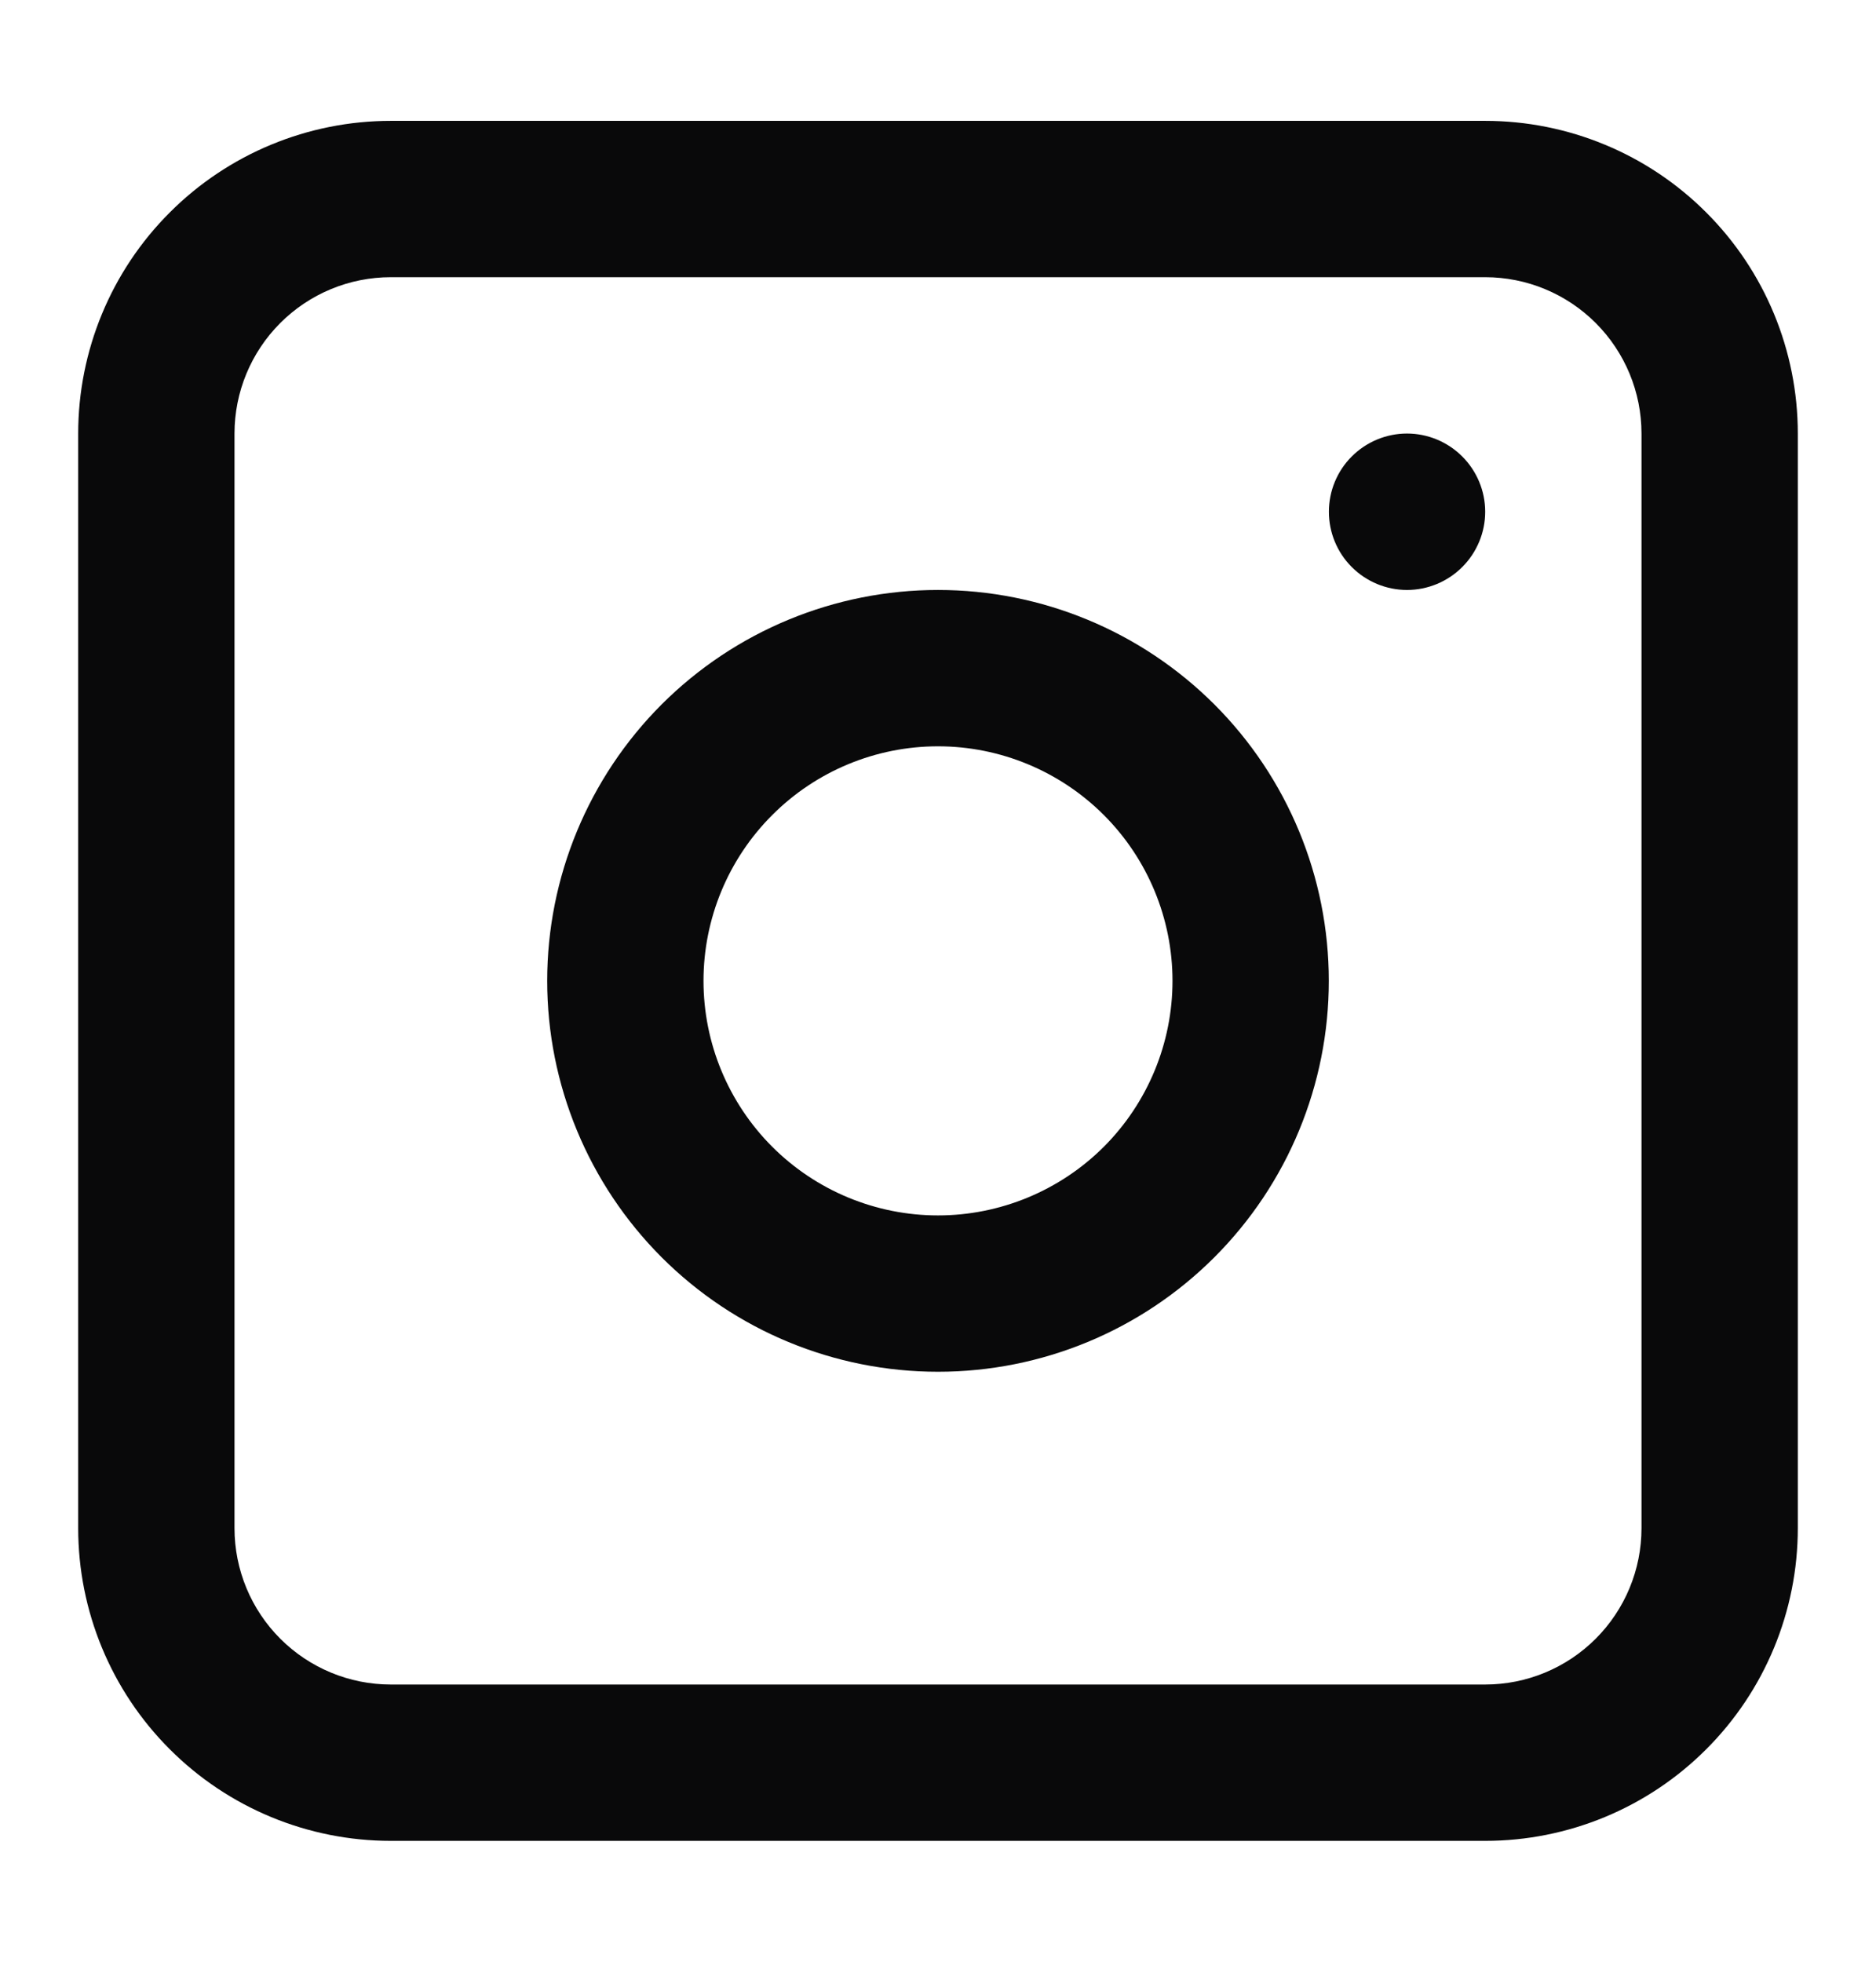
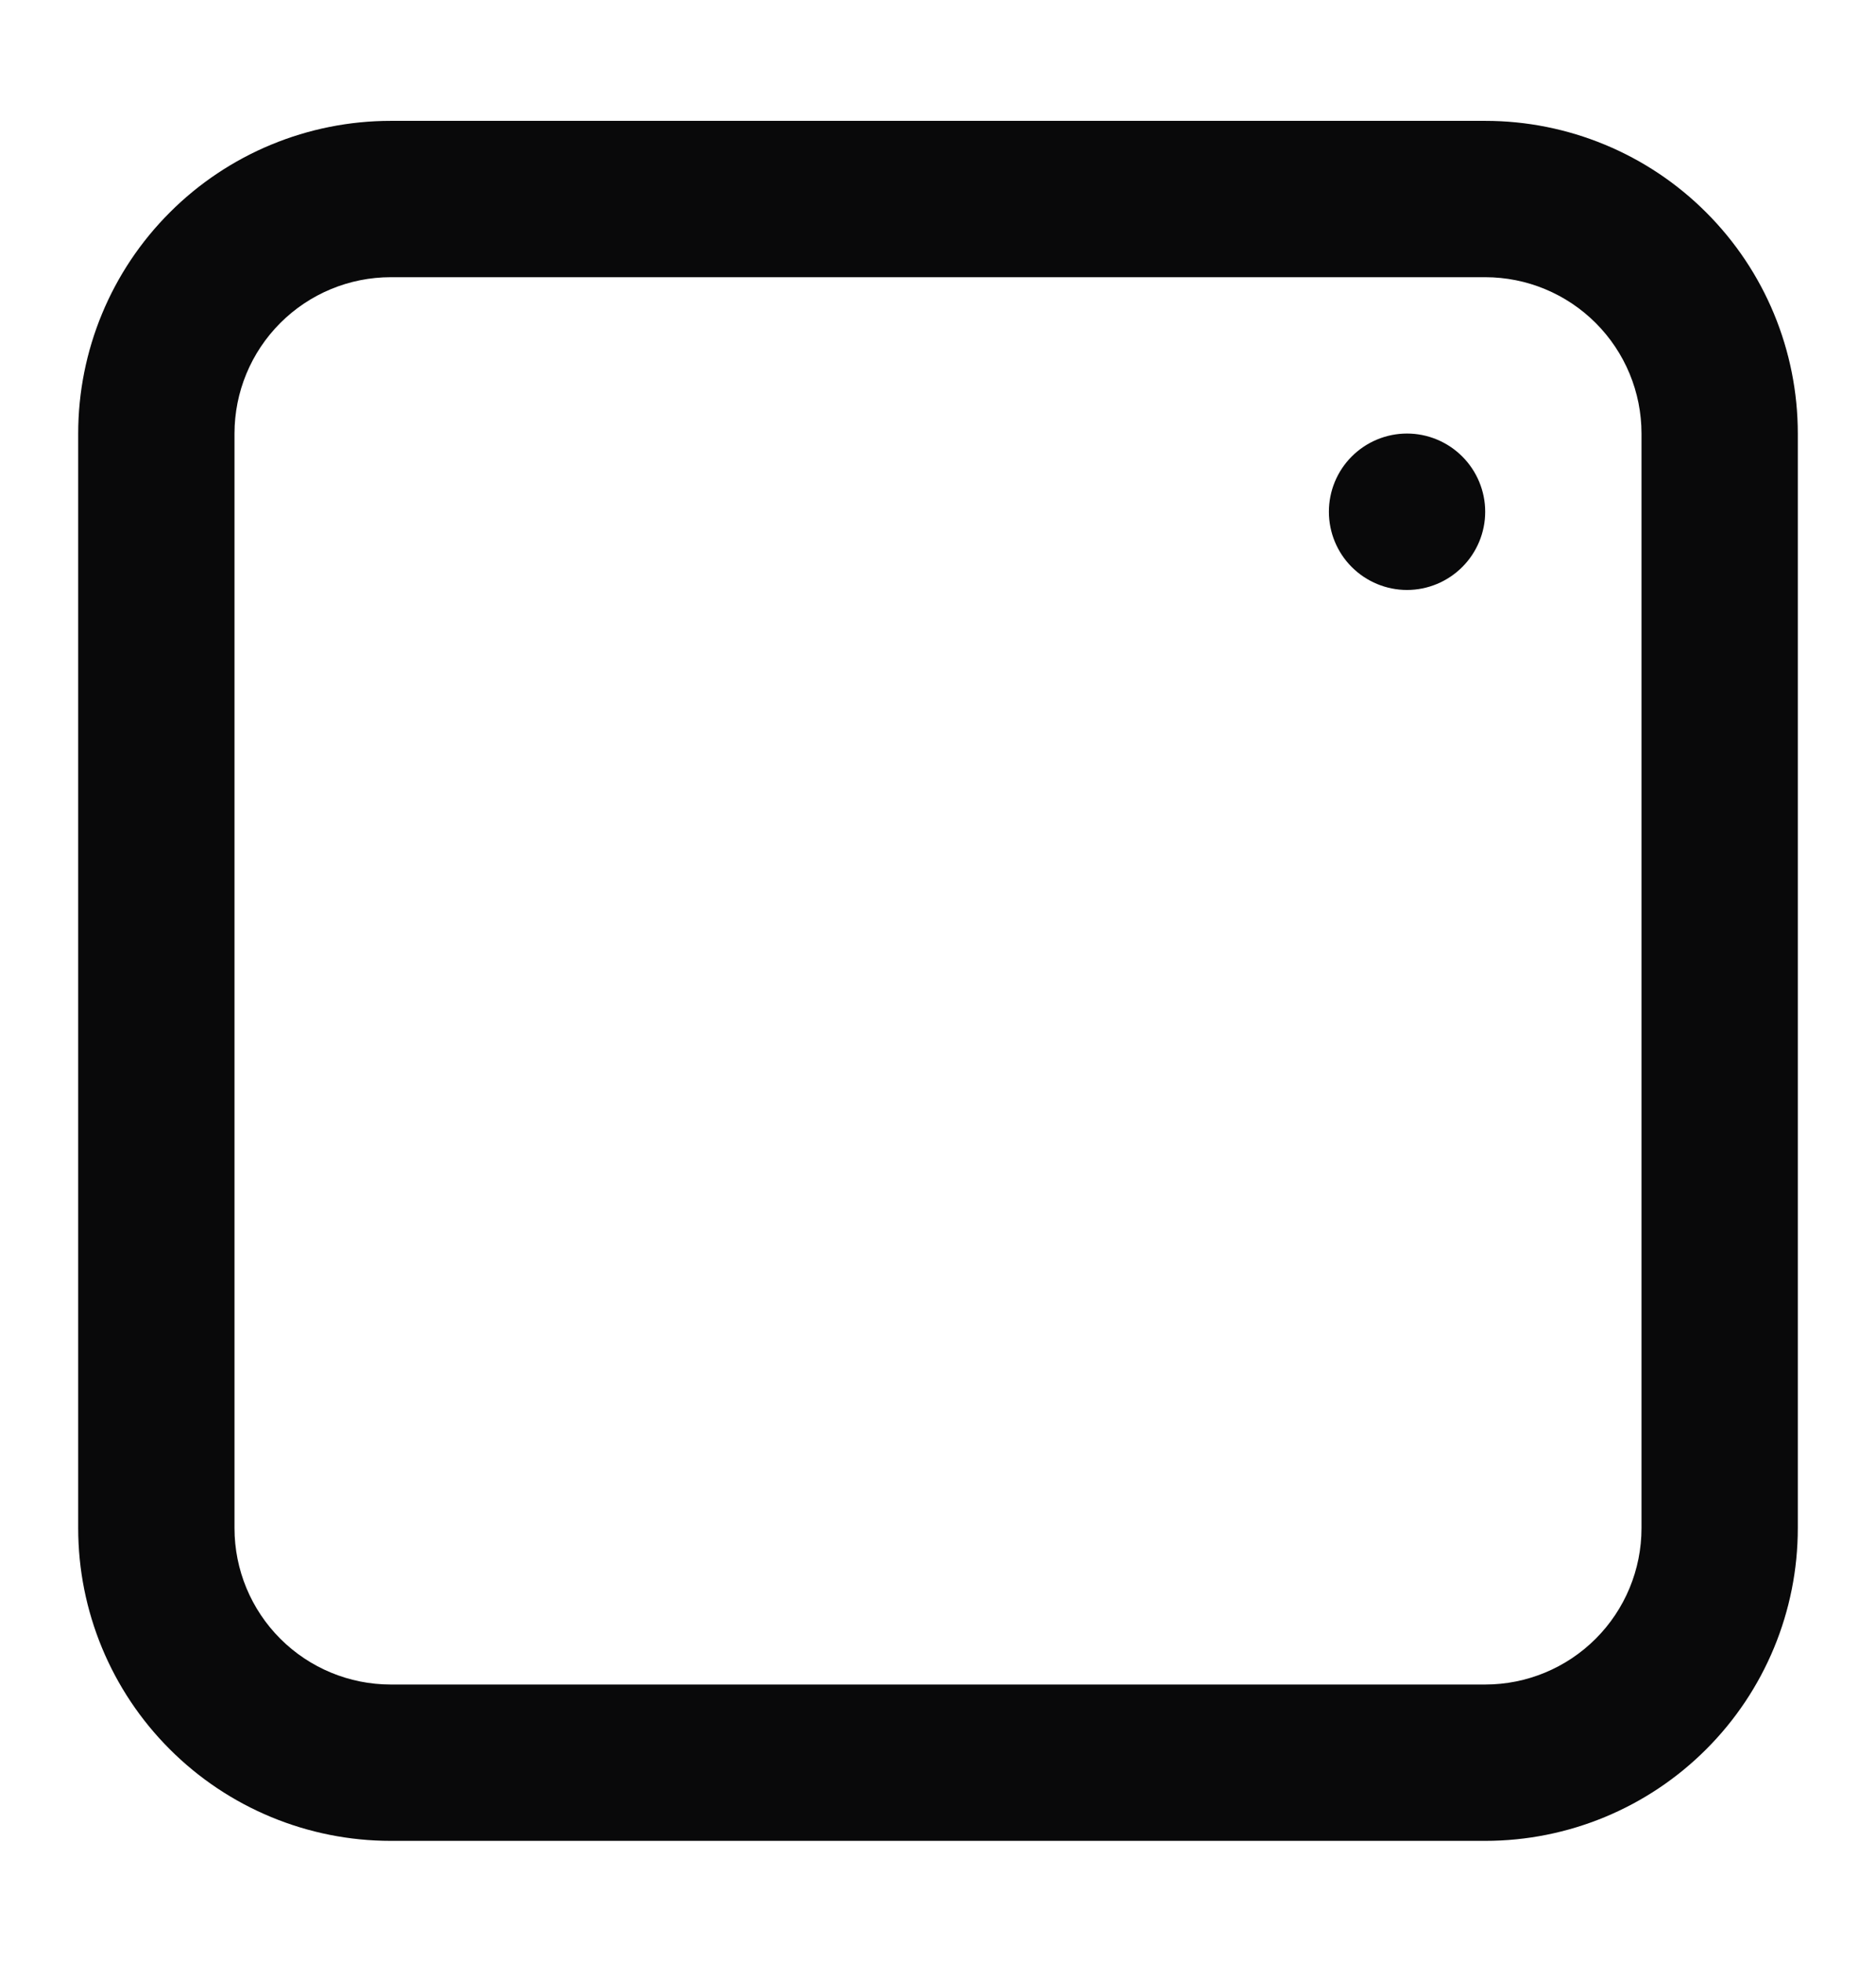
<svg xmlns="http://www.w3.org/2000/svg" width="22" height="23" viewBox="0 0 22 23" fill="none">
  <g clip-path="url(#clip0_298_306)">
-     <path fill-rule="evenodd" clip-rule="evenodd" d="M11 6.917C9.785 6.917 8.619 7.4 7.759 8.259C6.9 9.119 6.417 10.284 6.417 11.5C6.417 12.716 6.9 13.881 7.759 14.741C8.619 15.601 9.785 16.083 11 16.083C12.216 16.083 13.381 15.601 14.241 14.741C15.101 13.881 15.583 12.716 15.583 11.5C15.583 10.284 15.101 9.119 14.241 8.259C13.381 7.4 12.216 6.917 11 6.917ZM8.25 11.5C8.25 12.229 8.54 12.929 9.056 13.445C9.571 13.96 10.271 14.25 11 14.25C11.729 14.25 12.429 13.96 12.945 13.445C13.46 12.929 13.75 12.229 13.75 11.5C13.75 10.771 13.46 10.071 12.945 9.556C12.429 9.04 11.729 8.75 11 8.75C10.271 8.75 9.571 9.04 9.056 9.556C8.54 10.071 8.25 10.771 8.25 11.5Z" fill="#09090A" />
    <path d="M16.5 5.083C16.257 5.083 16.024 5.18 15.852 5.352C15.68 5.524 15.584 5.757 15.584 6C15.584 6.243 15.68 6.476 15.852 6.648C16.024 6.82 16.257 6.917 16.5 6.917C16.743 6.917 16.976 6.82 17.148 6.648C17.32 6.476 17.417 6.243 17.417 6C17.417 5.757 17.32 5.524 17.148 5.352C16.976 5.18 16.743 5.083 16.5 5.083Z" fill="#09090A" />
    <path fill-rule="evenodd" clip-rule="evenodd" d="M4.583 1.417C3.611 1.417 2.678 1.803 1.991 2.491C1.303 3.178 0.917 4.111 0.917 5.083V17.917C0.917 18.889 1.303 19.822 1.991 20.509C2.678 21.197 3.611 21.583 4.583 21.583H17.417C18.389 21.583 19.322 21.197 20.009 20.509C20.697 19.822 21.083 18.889 21.083 17.917V5.083C21.083 4.111 20.697 3.178 20.009 2.491C19.322 1.803 18.389 1.417 17.417 1.417H4.583ZM17.417 3.25H4.583C4.097 3.25 3.631 3.443 3.287 3.787C2.943 4.131 2.75 4.597 2.75 5.083V17.917C2.75 18.403 2.943 18.869 3.287 19.213C3.631 19.557 4.097 19.75 4.583 19.75H17.417C17.903 19.75 18.369 19.557 18.713 19.213C19.057 18.869 19.25 18.403 19.25 17.917V5.083C19.25 4.597 19.057 4.131 18.713 3.787C18.369 3.443 17.903 3.25 17.417 3.25Z" fill="#09090A" />
  </g>
  <defs>
    <clipPath id="clip0_298_306">
      <rect width="22" height="22" fill="white" transform="translate(0 0.5)" />
    </clipPath>
  </defs>
</svg>